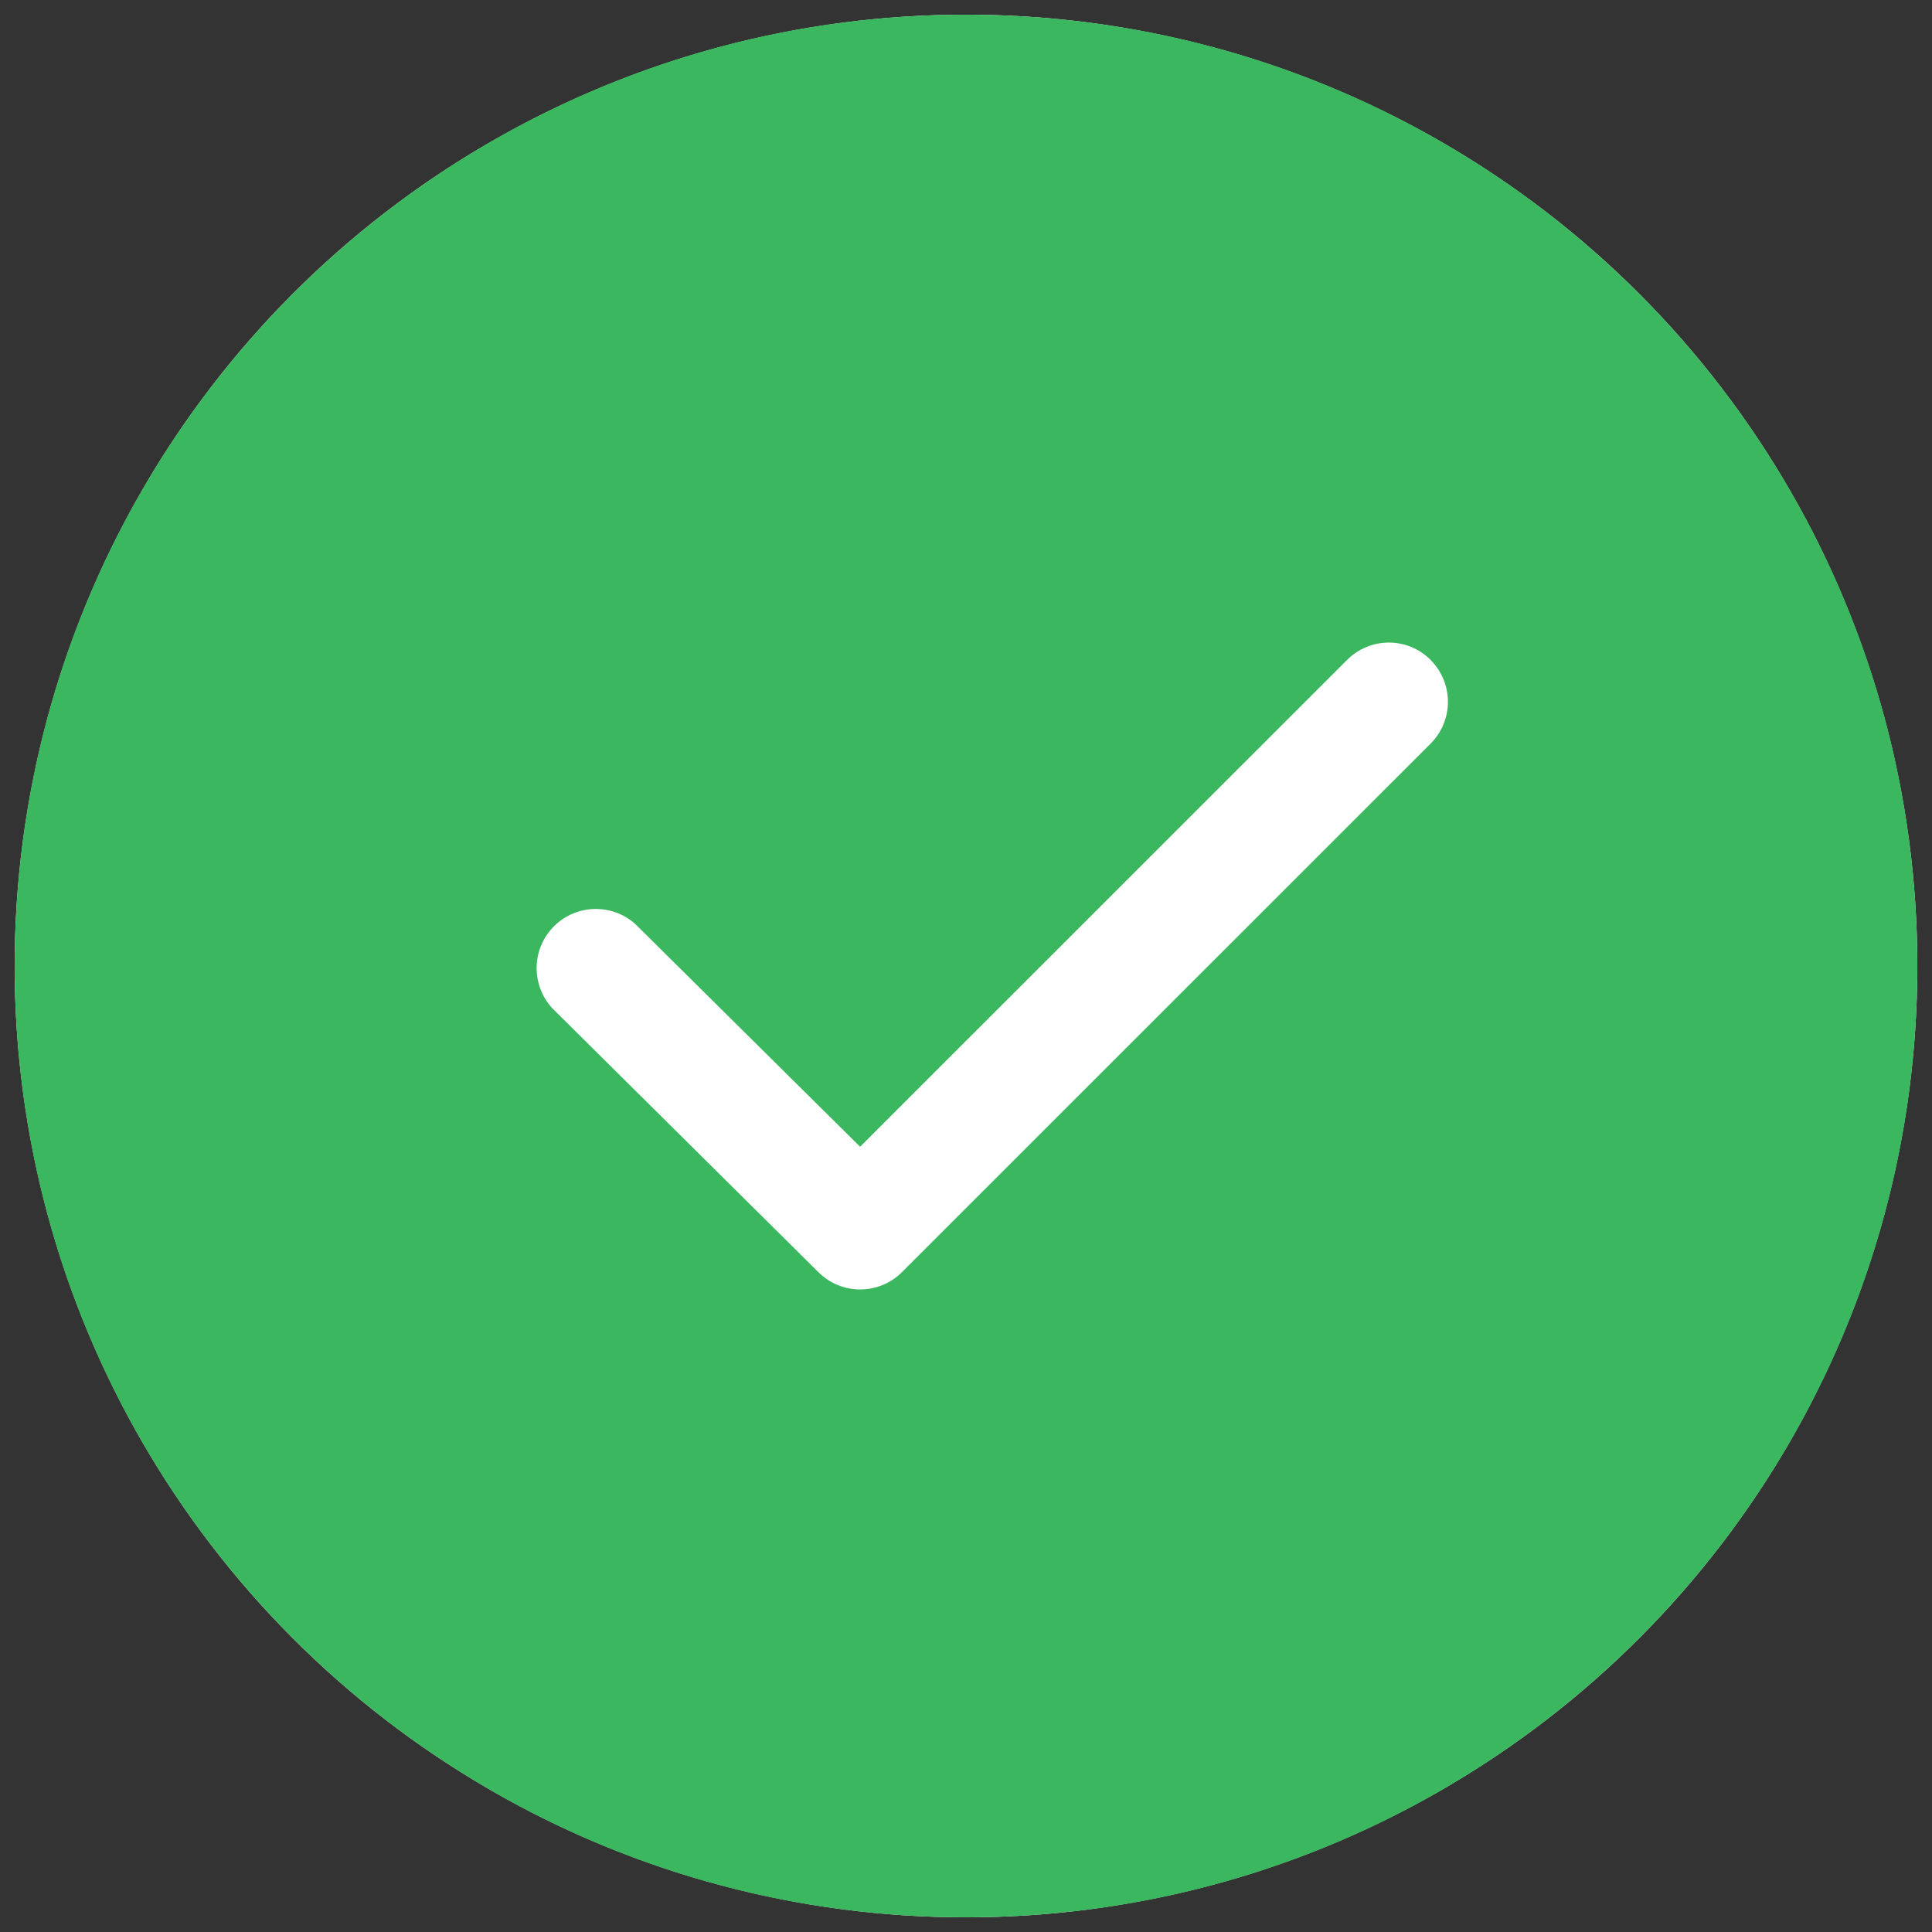
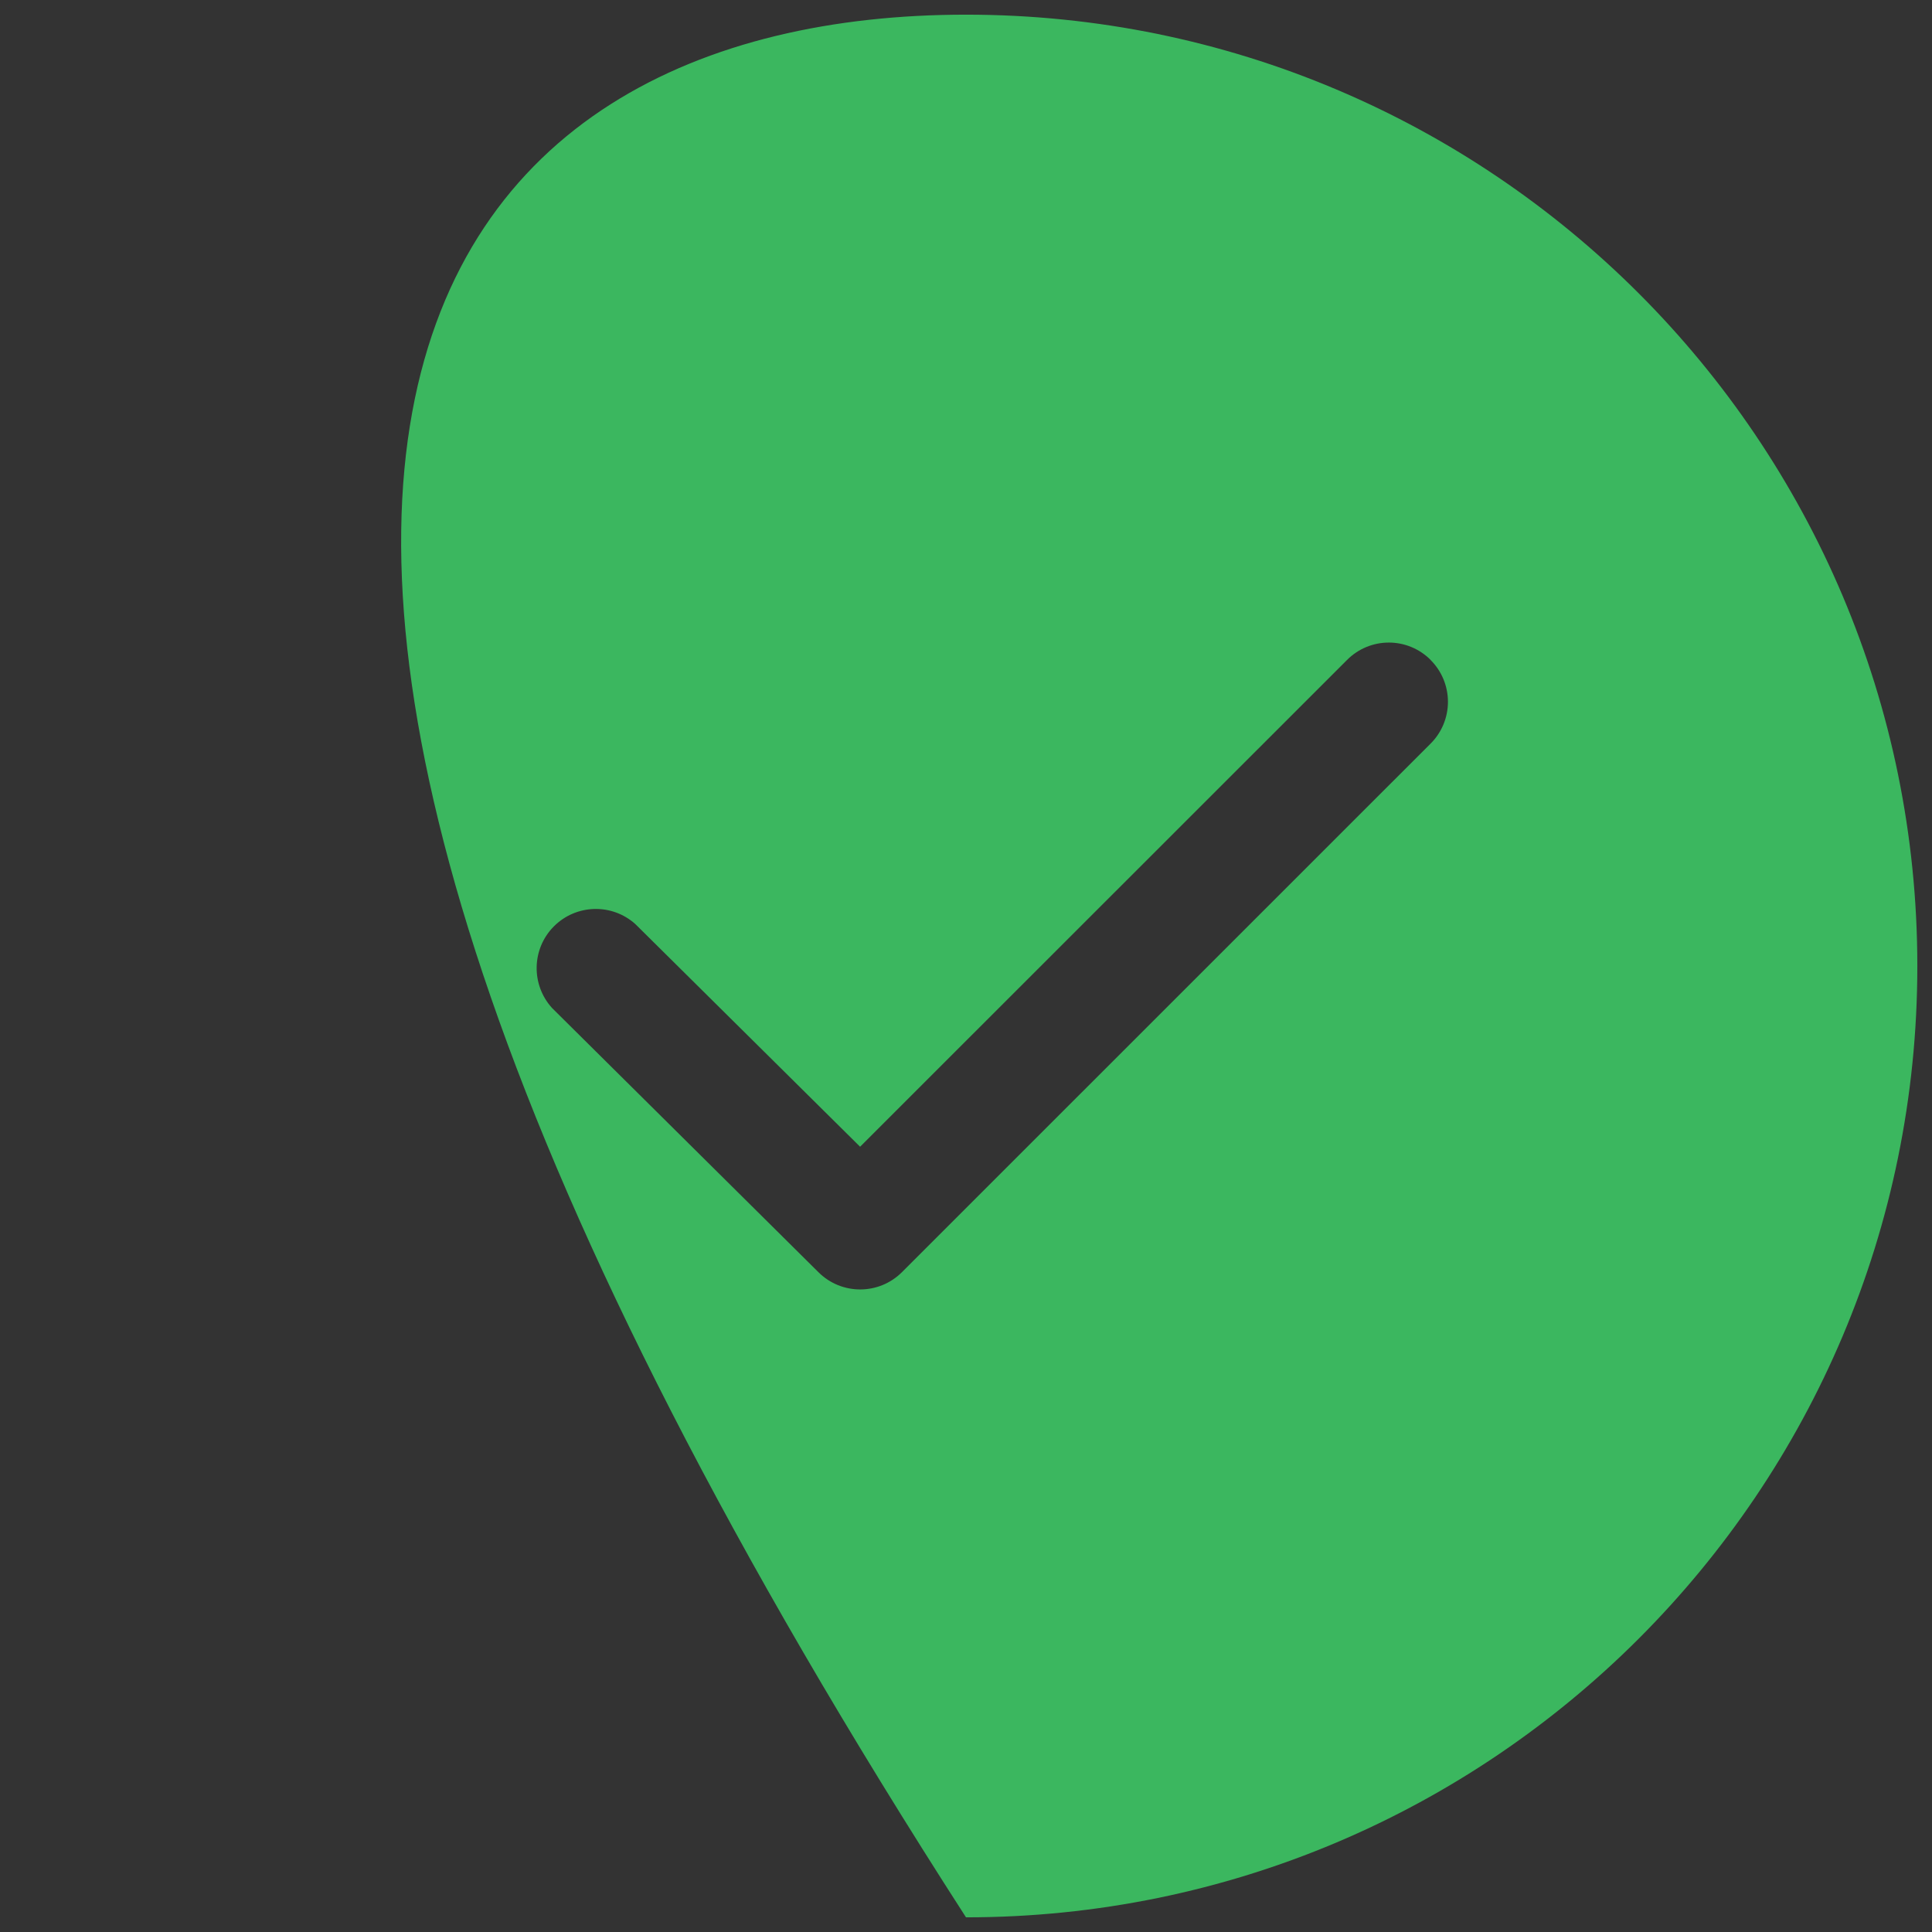
<svg xmlns="http://www.w3.org/2000/svg" width="22px" height="22px" viewBox="0 0 22 22" version="1.1">
  <rect x="0" y="0" width="22" height="22" fill="#333333" stroke="none" />
  <title>icons/other/check-mark@0,5x</title>
  <desc>Created with Sketch.</desc>
  <g id="Page-3" stroke="none" stroke-width="1" fill="none" fill-rule="evenodd">
    <g id="card_android_card" transform="translate(-15, -457)">
      <g id="icons/other/check-mark" transform="translate(13, 455)">
-         <circle id="Oval" fill="#FFFFFF" cx="13" cy="13" r="10.833" />
-         <path d="M23.833,13 C23.833,18.983 18.983,23.833 13,23.833 C7.017,23.833 2.167,18.983 2.167,13 C2.167,7.017 7.017,2.167 13,2.167 C18.983,2.167 23.833,7.017 23.833,13 Z M18.291,9.515 C18.165,9.388 17.994,9.317 17.815,9.317 C17.636,9.317 17.465,9.388 17.339,9.515 L11.794,15.058 L9.234,12.522 C8.967,12.283 8.559,12.295 8.306,12.55 C8.054,12.804 8.045,13.212 8.286,13.478 L11.321,16.488 C11.584,16.749 12.009,16.748 12.271,16.486 L18.29,10.468 C18.417,10.342 18.488,10.17 18.488,9.992 C18.488,9.813 18.417,9.641 18.29,9.515 L18.291,9.515 Z" id="Shape" fill="#3BB75F" />
+         <path d="M23.833,13 C23.833,18.983 18.983,23.833 13,23.833 C2.167,7.017 7.017,2.167 13,2.167 C18.983,2.167 23.833,7.017 23.833,13 Z M18.291,9.515 C18.165,9.388 17.994,9.317 17.815,9.317 C17.636,9.317 17.465,9.388 17.339,9.515 L11.794,15.058 L9.234,12.522 C8.967,12.283 8.559,12.295 8.306,12.55 C8.054,12.804 8.045,13.212 8.286,13.478 L11.321,16.488 C11.584,16.749 12.009,16.748 12.271,16.486 L18.29,10.468 C18.417,10.342 18.488,10.17 18.488,9.992 C18.488,9.813 18.417,9.641 18.29,9.515 L18.291,9.515 Z" id="Shape" fill="#3BB75F" />
      </g>
    </g>
  </g>
</svg>